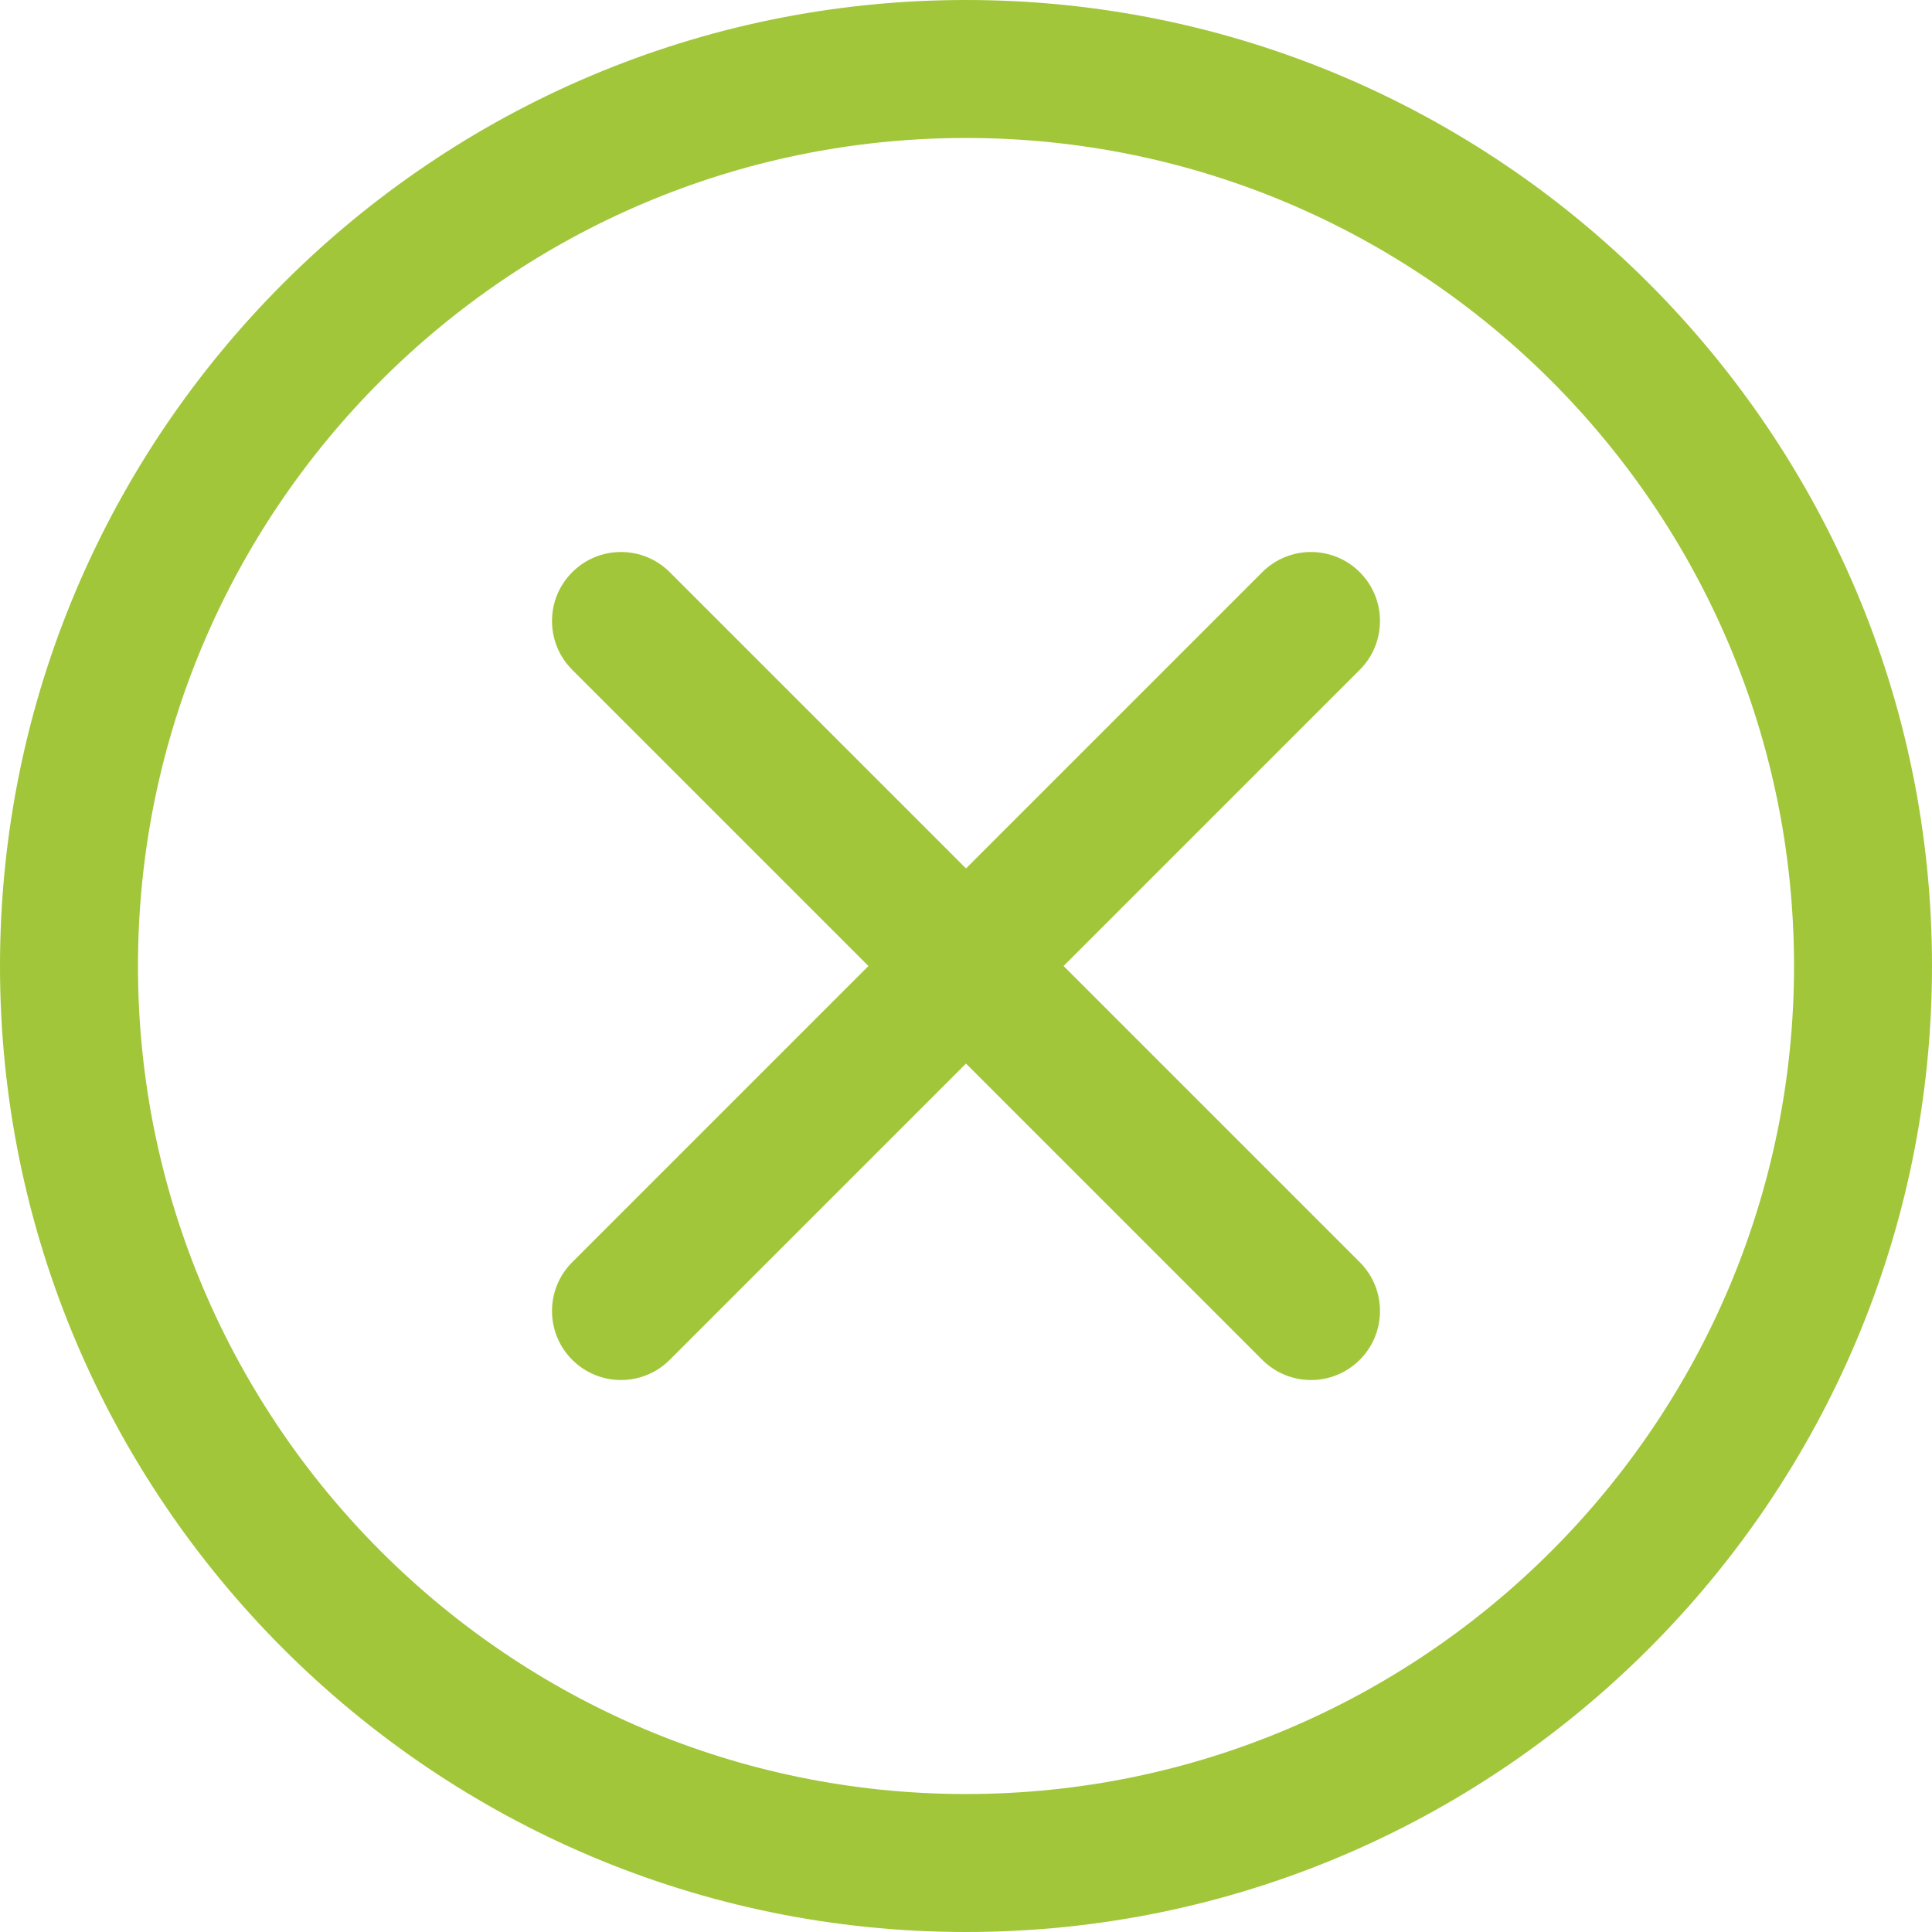
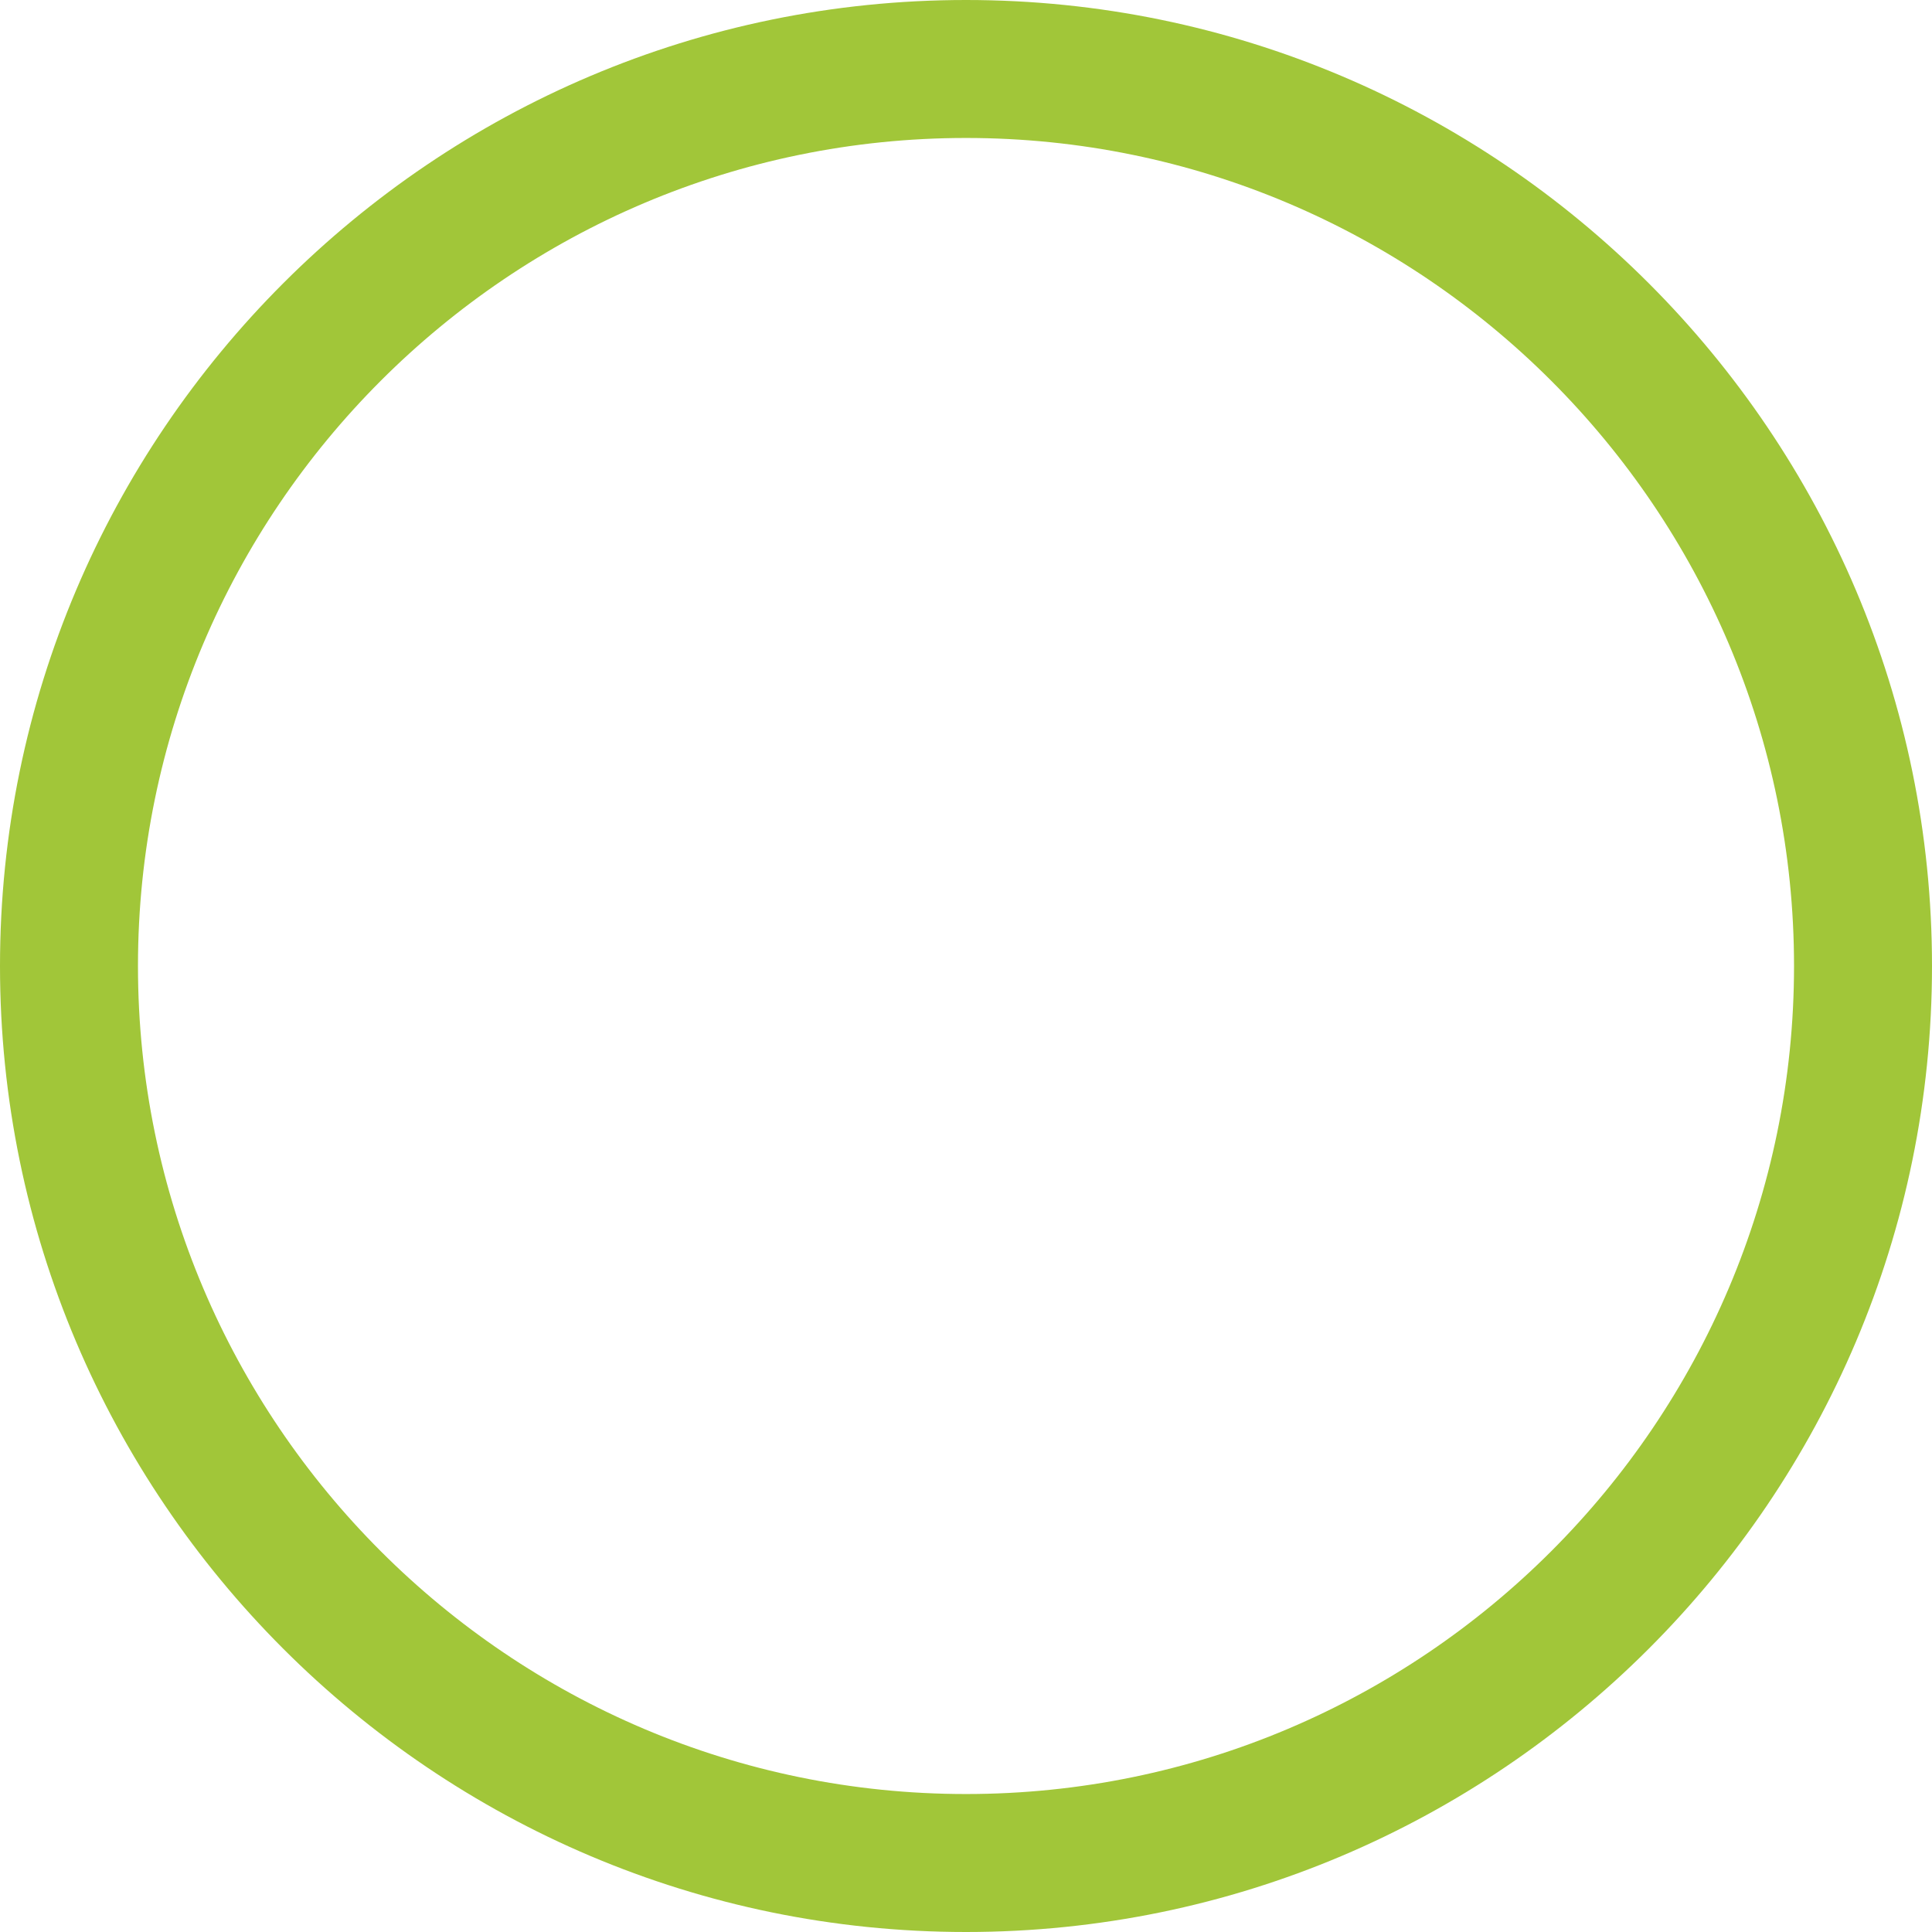
<svg xmlns="http://www.w3.org/2000/svg" width="34px" height="34px" viewBox="0 0 34 34" version="1.1">
  <title>8BDB4D8C-5C9C-4DBF-9BDD-CCEFF553BC03</title>
  <g id="🌳-Medioambiente" stroke="none" stroke-width="1" fill="none" fill-rule="evenodd">
    <g id="mineria-pillar-page-desktop" transform="translate(-556, -4138)" fill="#A1C639" fill-rule="nonzero">
      <g id="x-mark" transform="translate(556, 4138)">
        <path d="M17,34 C7.626,34 0,26.374 0,17 C0,7.626 7.626,0 17,0 C26.374,0 34,7.626 34,17 C34,26.374 26.374,34 17,34 Z M17,2.428 C8.965,2.428 2.428,8.965 2.428,17 C2.428,25.035 8.965,31.572 17,31.572 C25.035,31.572 31.572,25.035 31.572,17 C31.572,8.965 25.035,2.428 17,2.428 Z" id="Shape" />
-         <path d="M23.072,24.286 C22.761,24.286 22.45,24.167 22.213,23.93 L10.07,11.787 C9.596,11.313 9.596,10.544 10.07,10.07 C10.544,9.596 11.313,9.596 11.787,10.07 L23.93,22.213 C24.404,22.687 24.404,23.456 23.93,23.93 C23.693,24.167 23.382,24.286 23.072,24.286 L23.072,24.286 Z" id="Path" />
-         <path d="M10.928,24.286 C10.618,24.286 10.307,24.167 10.07,23.93 C9.596,23.456 9.596,22.687 10.07,22.213 L22.213,10.07 C22.687,9.596 23.456,9.596 23.93,10.07 C24.404,10.544 24.404,11.313 23.93,11.787 L11.787,23.93 C11.55,24.167 11.239,24.286 10.928,24.286 L10.928,24.286 Z" id="Path" />
      </g>
    </g>
  </g>
</svg>